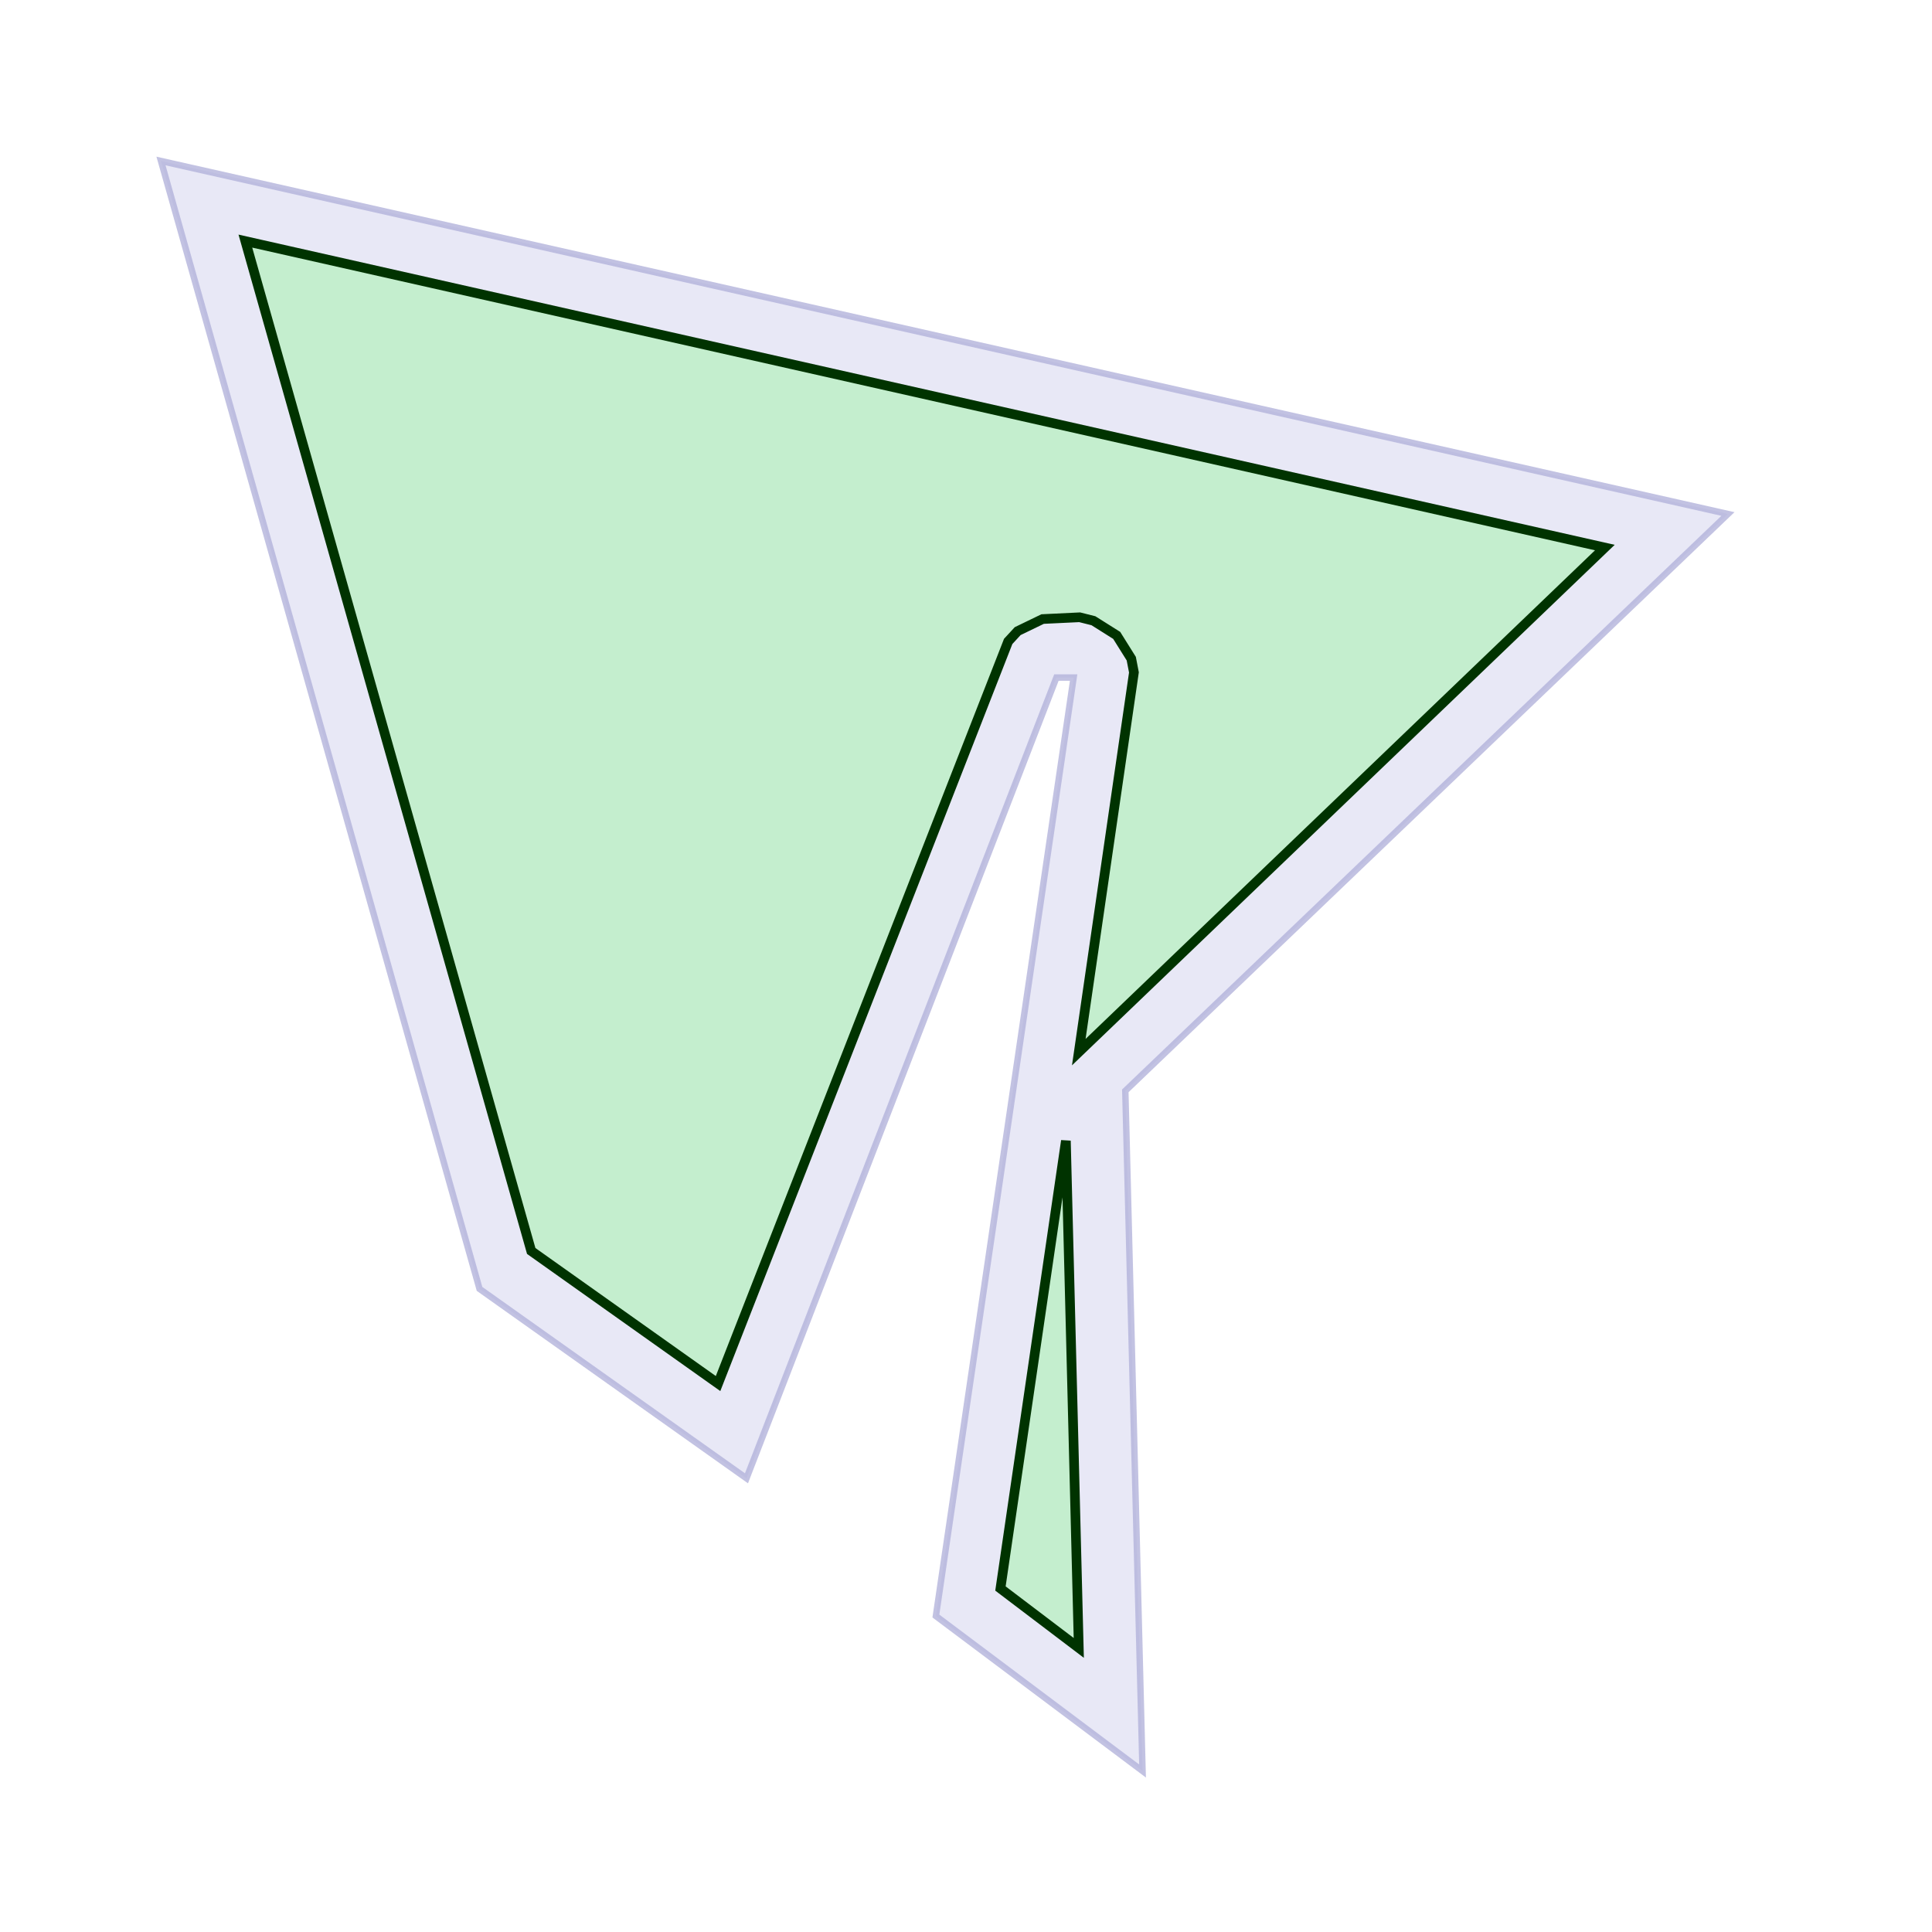
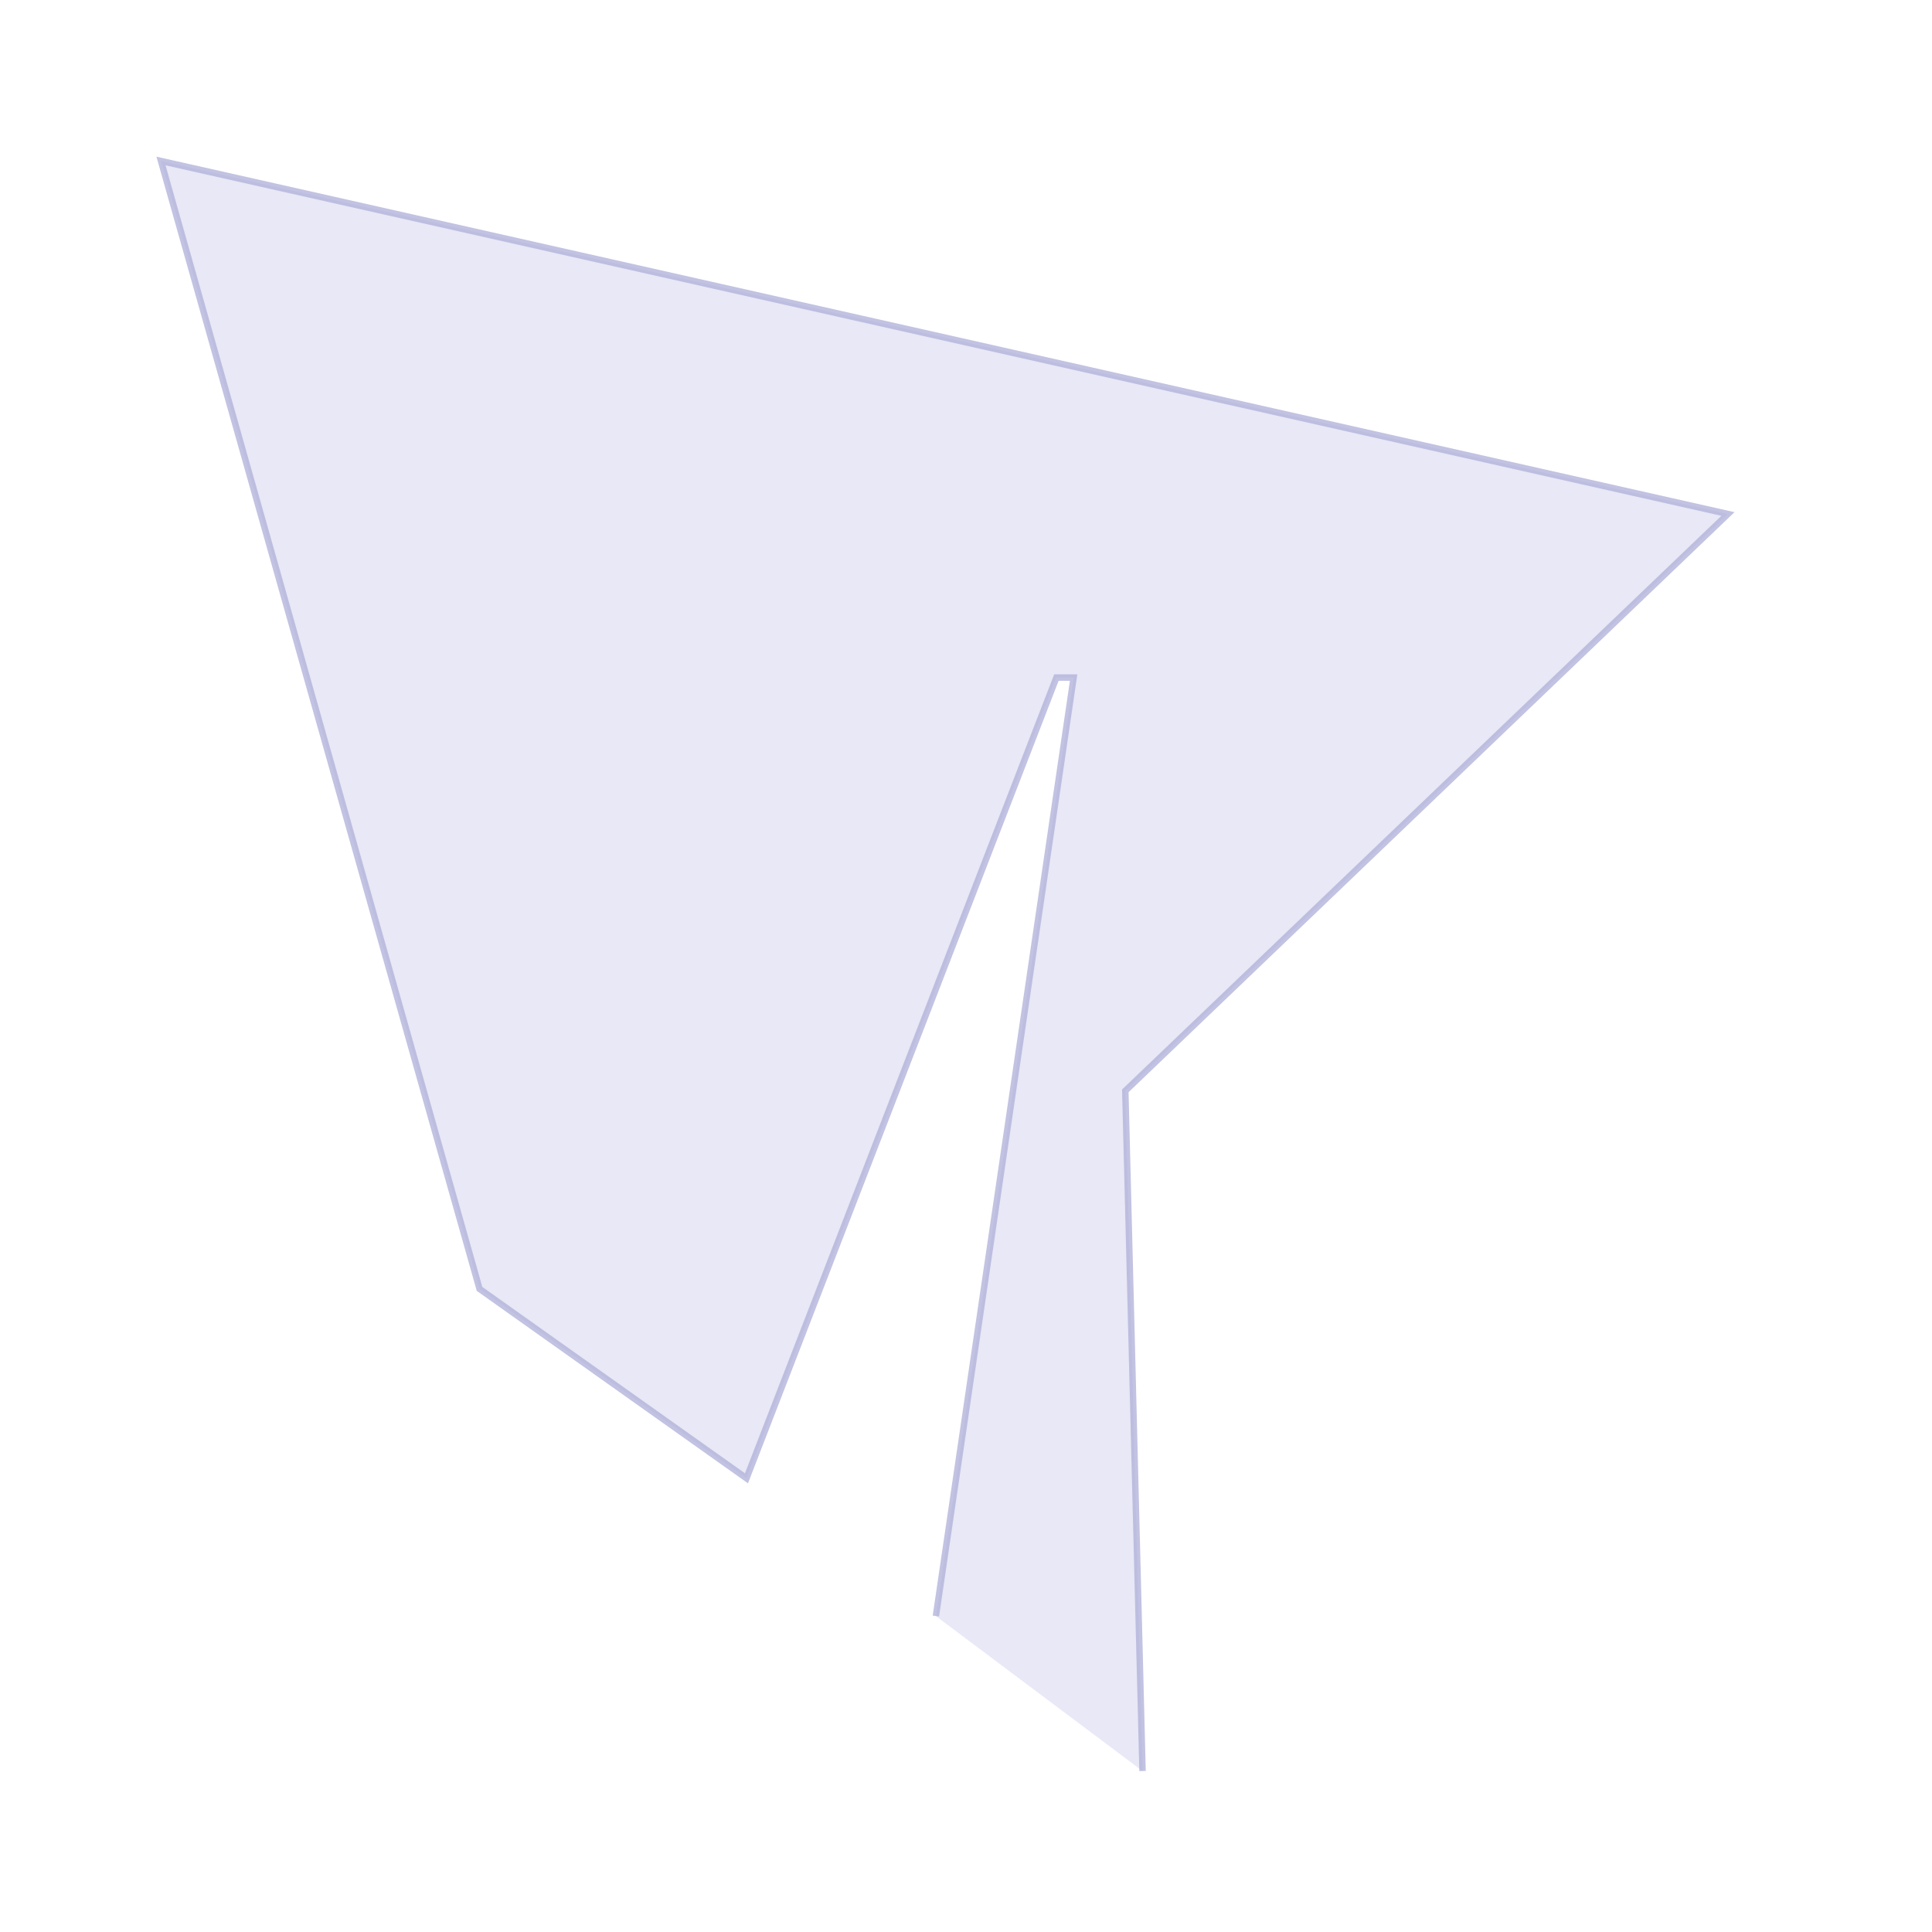
<svg xmlns="http://www.w3.org/2000/svg" width="240px" height="240px" viewBox="0 0 240 240" version="1.1">
-   <path d=" M 116.26 200.75 L 116.26 200.75 L 133.37 84.17 L 131.23 84.17 L 92.73 183.64 L 59.57 160.11 L 20.00 20.00 L 214.65 63.85 L 139.79 135.51 L 141.93 220.00 z" style="fill:#00009c; fill-opacity:0.09; fill-rule:evenodd; stroke:#b3b3da; stroke-opacity:0.80; stroke-width:0.80;" />
-   <path d=" M 134.01 204.71 L 134.01 204.71 L 124.28 197.33 L 132.41 141.71 z M 199.36 68.02 L 199.36 68.02 L 134.01 130.70 L 140.86 83.53 L 140.53 81.82 L 138.72 78.93 L 135.83 77.11 L 134.12 76.68 L 129.52 76.90 L 126.42 78.40 L 125.24 79.68 L 89.20 171.87 L 65.99 155.40 L 30.48 29.95 z" style="fill:#66ff66; fill-opacity:0.27; fill-rule:evenodd; stroke:#003300; stroke-opacity:1.00; stroke-width:1.20;" />
+   <path d=" M 116.26 200.75 L 116.26 200.75 L 133.37 84.17 L 131.23 84.17 L 92.73 183.64 L 59.57 160.11 L 20.00 20.00 L 214.65 63.85 L 139.79 135.51 L 141.93 220.00 " style="fill:#00009c; fill-opacity:0.09; fill-rule:evenodd; stroke:#b3b3da; stroke-opacity:0.80; stroke-width:0.80;" />
</svg>